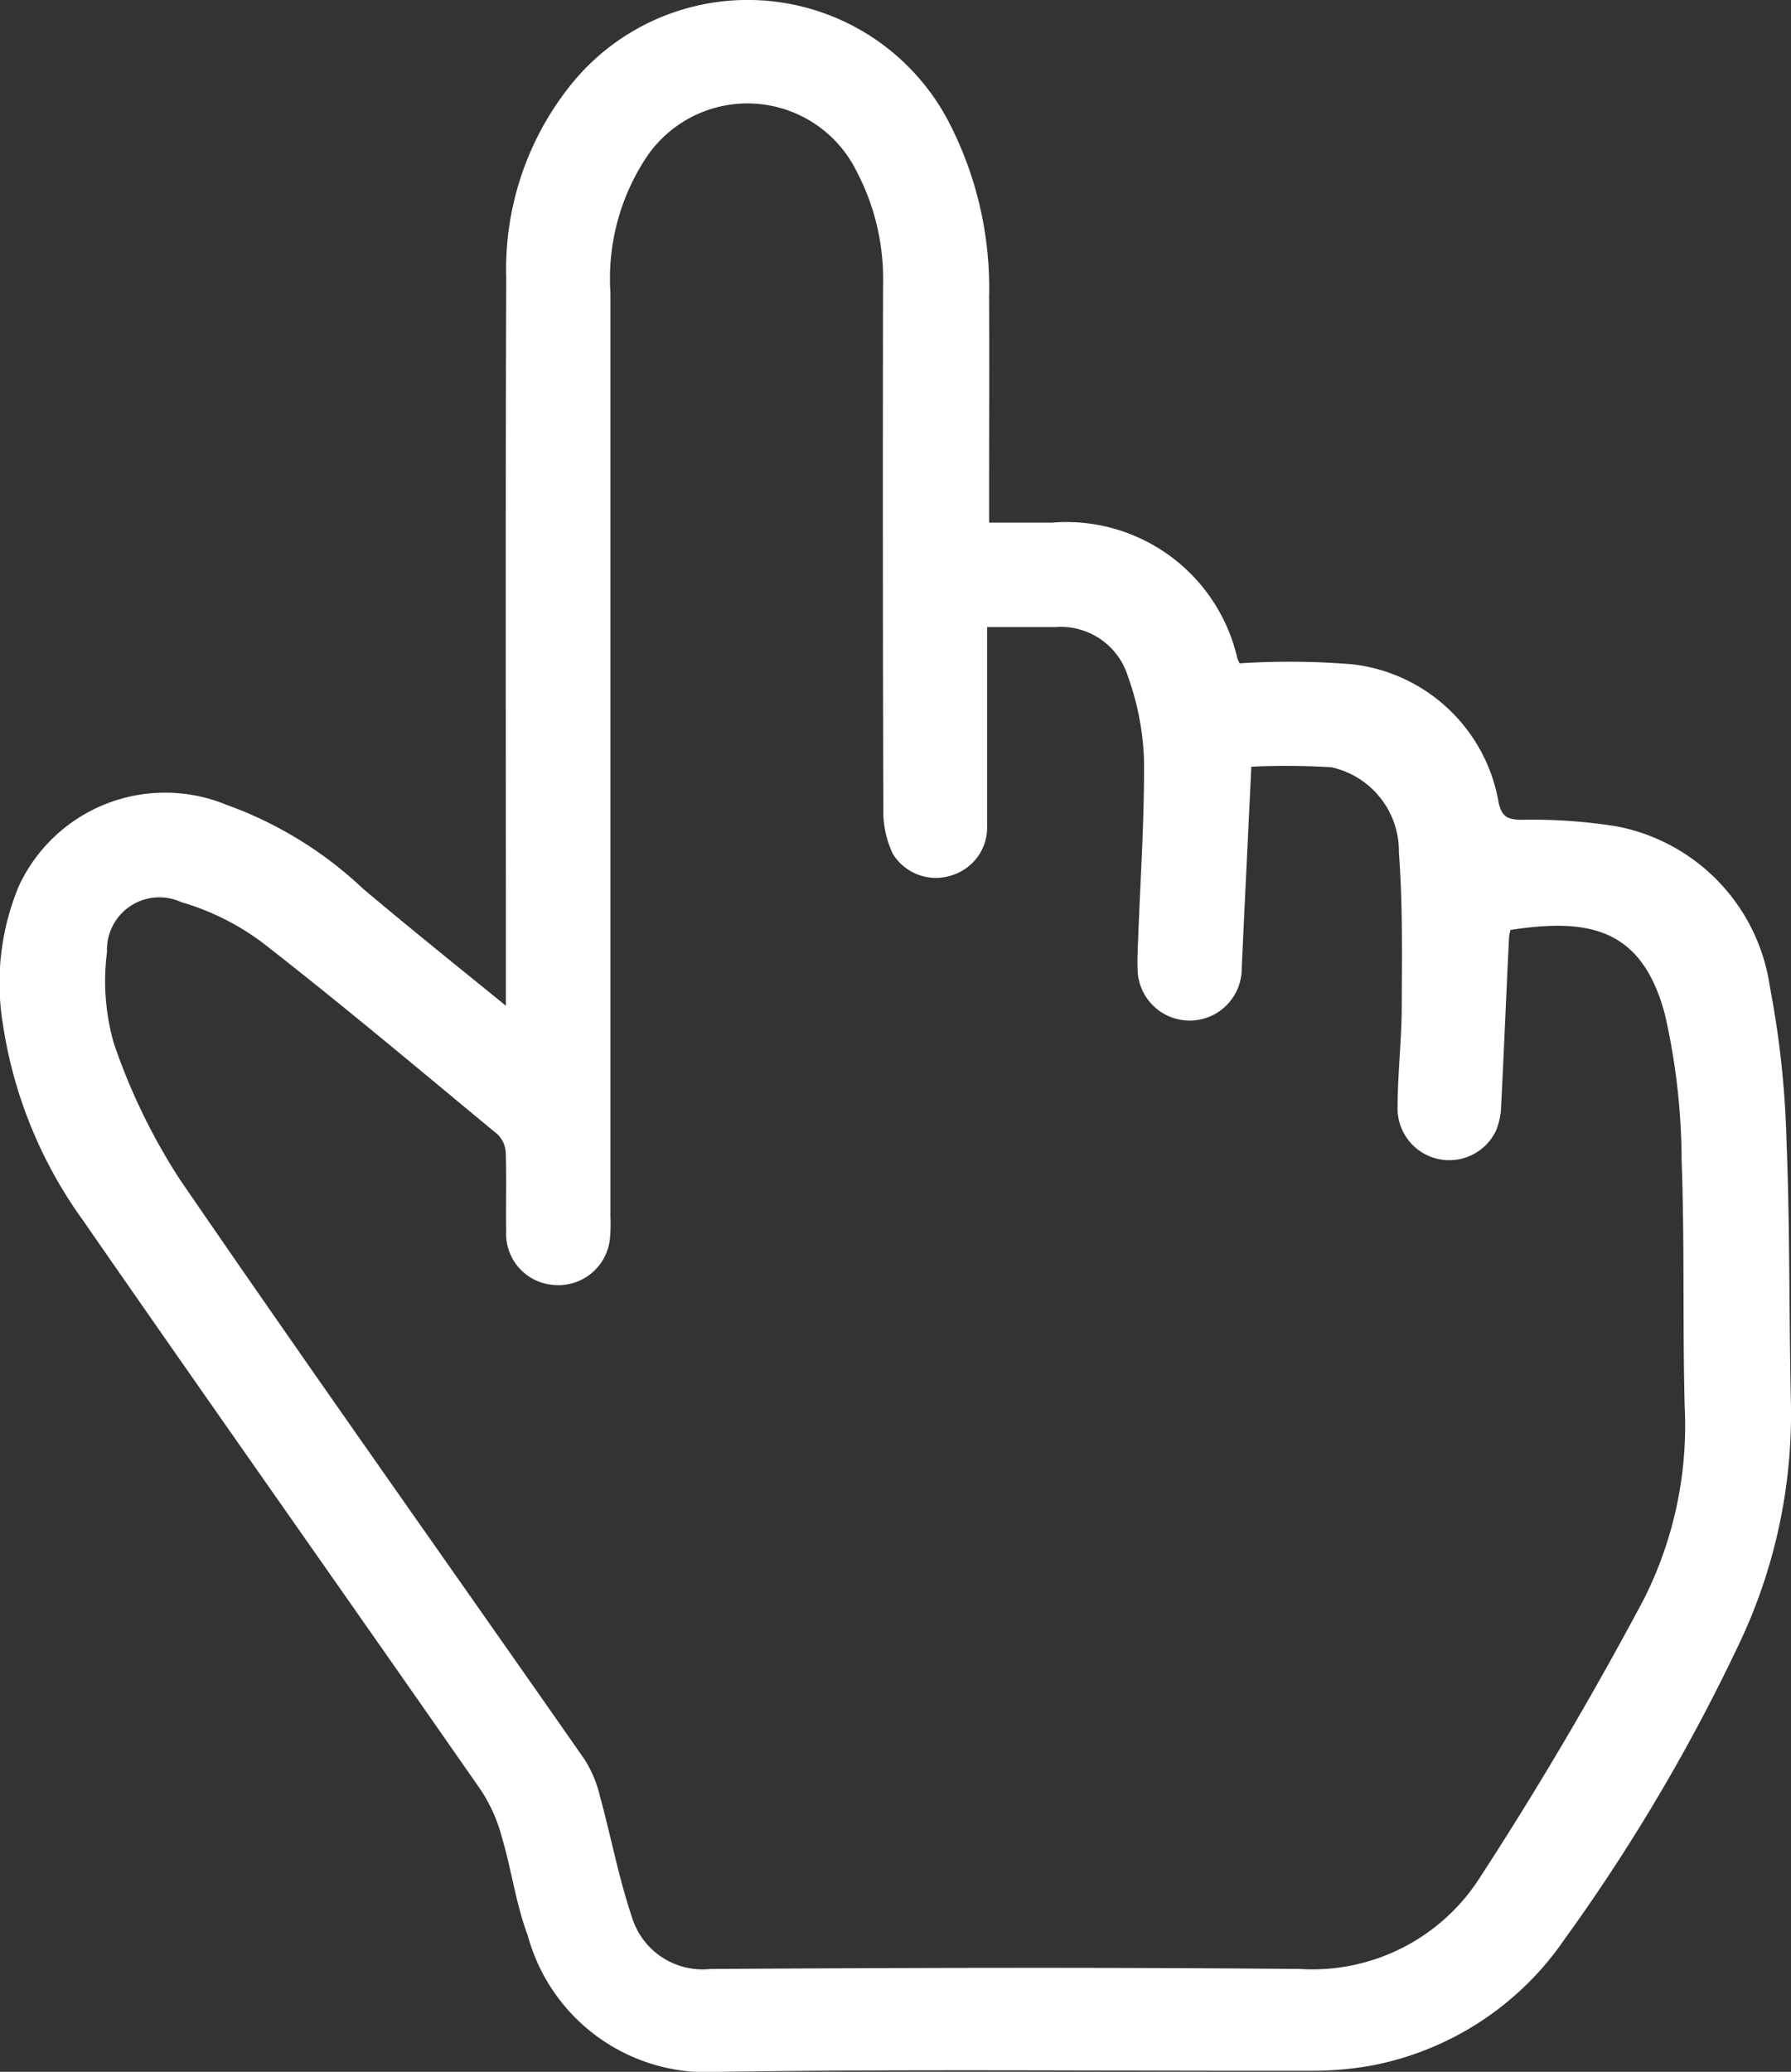
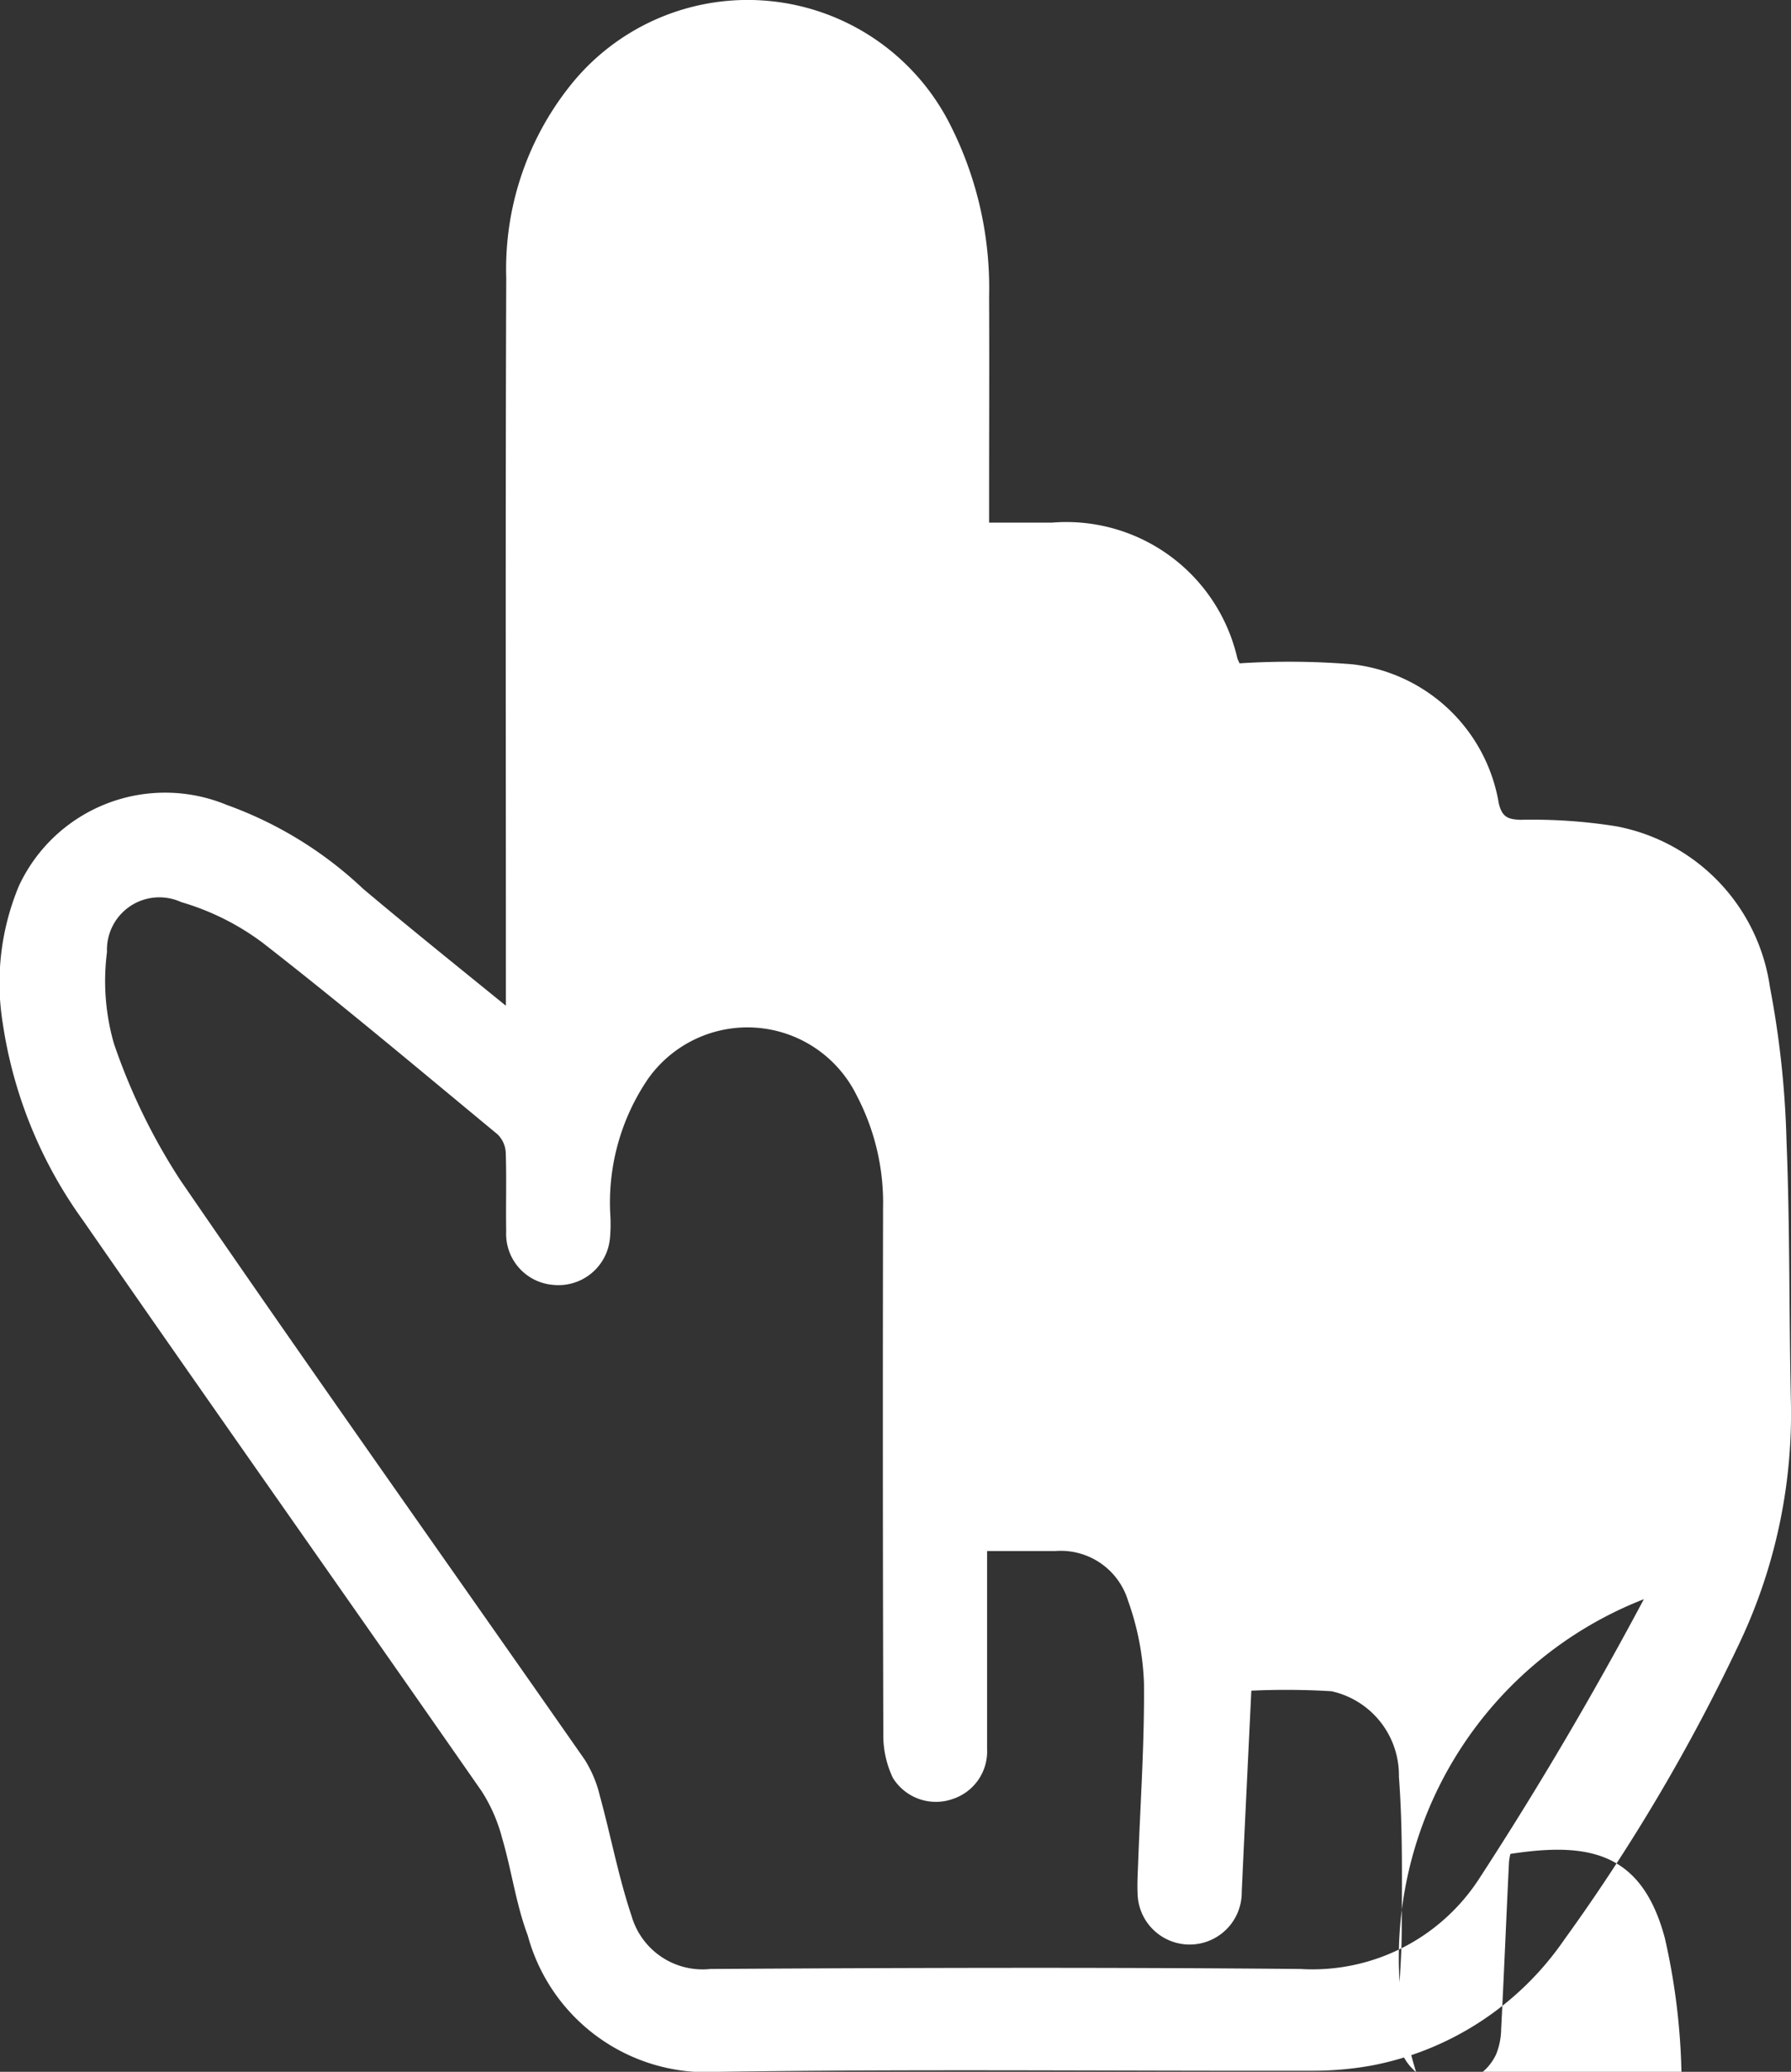
<svg xmlns="http://www.w3.org/2000/svg" width="35.049" height="40.541" viewBox="0 0 35.049 40.541">
  <rect x="0" y="0" width="35.049" height="40.541" fill="#333333" stroke="none" />
-   <path id="Path_207" data-name="Path 207" d="M4475.109,8379.991c-.036-1.687-.017-3.374-.085-5.06a18.467,18.467,0,0,0-.325-3.013,3.737,3.737,0,0,0-3-3.141,10.4,10.4,0,0,0-1.883-.128c-.246-.009-.36-.056-.423-.325a3.282,3.282,0,0,0-2.865-2.718,15.107,15.107,0,0,0-2.207-.019c-.014-.032-.032-.064-.044-.1a3.434,3.434,0,0,0-3.631-2.653h-1.227v-.467c0-1.319.006-2.638,0-3.956a7.057,7.057,0,0,0-.755-3.351,4.437,4.437,0,0,0-7.458-.758,5.757,5.757,0,0,0-1.236,3.744c-.017,4.588-.007,9.177-.007,13.767v.474c-.985-.8-1.9-1.535-2.795-2.289a7.648,7.648,0,0,0-2.669-1.641,3.155,3.155,0,0,0-4.068,1.59,4.936,4.936,0,0,0-.316,2.672,8.784,8.784,0,0,0,1.575,3.872c2.586,3.732,5.206,7.441,7.8,11.168a3.2,3.2,0,0,1,.4.918c.185.629.271,1.291.5,1.9a3.625,3.625,0,0,0,3.74,2.671c3.861-.056,7.725-.014,11.587-.021a6.506,6.506,0,0,0,1.178-.1,5.913,5.913,0,0,0,3.775-2.458,36.572,36.572,0,0,0,3.444-5.832A10.476,10.476,0,0,0,4475.109,8379.991Zm-2.877,3.91c-.993,1.864-2.067,3.693-3.22,5.464a3.887,3.887,0,0,1-3.5,1.771c-3.85-.035-7.7-.024-11.549,0a1.446,1.446,0,0,1-1.539-1.033c-.258-.768-.407-1.571-.622-2.354a2.335,2.335,0,0,0-.3-.714c-2.637-3.779-5.305-7.536-7.911-11.336a11.934,11.934,0,0,1-1.3-2.676,4.439,4.439,0,0,1-.134-1.789,1.025,1.025,0,0,1,1.451-.975,4.992,4.992,0,0,1,1.6.8c1.558,1.213,3.07,2.486,4.592,3.745a.535.535,0,0,1,.16.356c.018.514,0,1.027.009,1.543a1,1,0,0,0,.915,1.046,1.012,1.012,0,0,0,1.117-.928,3.049,3.049,0,0,0,.008-.4q0-9.04,0-18.08a4.3,4.3,0,0,1,.728-2.692,2.382,2.382,0,0,1,4.091.314,4.519,4.519,0,0,1,.516,2.2q-.01,5.142.005,10.286a1.931,1.931,0,0,0,.188.869.99.99,0,0,0,1.174.41.979.979,0,0,0,.669-.972c0-1.146,0-2.295,0-3.441v-.437c.465,0,.9,0,1.33,0a1.375,1.375,0,0,1,1.428.971,5.331,5.331,0,0,1,.312,1.613c.011,1.171-.071,2.343-.114,3.516-.007.2-.02.395-.011.592a1.019,1.019,0,1,0,2.038-.023c.06-1.3.124-2.6.188-3.937a14.742,14.742,0,0,1,1.569.011,1.683,1.683,0,0,1,1.319,1.67c.075.994.059,2,.055,3,0,.658-.079,1.316-.081,1.974a1.012,1.012,0,0,0,1.927.464,1.359,1.359,0,0,0,.1-.5c.057-1.093.1-2.185.154-3.276a1.286,1.286,0,0,1,.027-.149c1.531-.235,2.571-.041,3.022,1.647a12.963,12.963,0,0,1,.328,2.849c.06,1.605.019,3.214.06,4.82A7.535,7.535,0,0,1,4472.232,8383.9Z" transform="translate(-4440.063 -8352.607)" fill="#fff" />
+   <path id="Path_207" data-name="Path 207" d="M4475.109,8379.991c-.036-1.687-.017-3.374-.085-5.06a18.467,18.467,0,0,0-.325-3.013,3.737,3.737,0,0,0-3-3.141,10.4,10.4,0,0,0-1.883-.128c-.246-.009-.36-.056-.423-.325a3.282,3.282,0,0,0-2.865-2.718,15.107,15.107,0,0,0-2.207-.019c-.014-.032-.032-.064-.044-.1a3.434,3.434,0,0,0-3.631-2.653h-1.227v-.467c0-1.319.006-2.638,0-3.956a7.057,7.057,0,0,0-.755-3.351,4.437,4.437,0,0,0-7.458-.758,5.757,5.757,0,0,0-1.236,3.744c-.017,4.588-.007,9.177-.007,13.767v.474c-.985-.8-1.9-1.535-2.795-2.289a7.648,7.648,0,0,0-2.669-1.641,3.155,3.155,0,0,0-4.068,1.59,4.936,4.936,0,0,0-.316,2.672,8.784,8.784,0,0,0,1.575,3.872c2.586,3.732,5.206,7.441,7.8,11.168a3.2,3.2,0,0,1,.4.918c.185.629.271,1.291.5,1.9a3.625,3.625,0,0,0,3.74,2.671c3.861-.056,7.725-.014,11.587-.021a6.506,6.506,0,0,0,1.178-.1,5.913,5.913,0,0,0,3.775-2.458,36.572,36.572,0,0,0,3.444-5.832A10.476,10.476,0,0,0,4475.109,8379.991Zm-2.877,3.91c-.993,1.864-2.067,3.693-3.22,5.464a3.887,3.887,0,0,1-3.5,1.771c-3.85-.035-7.7-.024-11.549,0a1.446,1.446,0,0,1-1.539-1.033c-.258-.768-.407-1.571-.622-2.354a2.335,2.335,0,0,0-.3-.714c-2.637-3.779-5.305-7.536-7.911-11.336a11.934,11.934,0,0,1-1.3-2.676,4.439,4.439,0,0,1-.134-1.789,1.025,1.025,0,0,1,1.451-.975,4.992,4.992,0,0,1,1.6.8c1.558,1.213,3.07,2.486,4.592,3.745a.535.535,0,0,1,.16.356c.018.514,0,1.027.009,1.543a1,1,0,0,0,.915,1.046,1.012,1.012,0,0,0,1.117-.928,3.049,3.049,0,0,0,.008-.4a4.3,4.3,0,0,1,.728-2.692,2.382,2.382,0,0,1,4.091.314,4.519,4.519,0,0,1,.516,2.2q-.01,5.142.005,10.286a1.931,1.931,0,0,0,.188.869.99.99,0,0,0,1.174.41.979.979,0,0,0,.669-.972c0-1.146,0-2.295,0-3.441v-.437c.465,0,.9,0,1.33,0a1.375,1.375,0,0,1,1.428.971,5.331,5.331,0,0,1,.312,1.613c.011,1.171-.071,2.343-.114,3.516-.007.2-.02.395-.011.592a1.019,1.019,0,1,0,2.038-.023c.06-1.3.124-2.6.188-3.937a14.742,14.742,0,0,1,1.569.011,1.683,1.683,0,0,1,1.319,1.67c.075.994.059,2,.055,3,0,.658-.079,1.316-.081,1.974a1.012,1.012,0,0,0,1.927.464,1.359,1.359,0,0,0,.1-.5c.057-1.093.1-2.185.154-3.276a1.286,1.286,0,0,1,.027-.149c1.531-.235,2.571-.041,3.022,1.647a12.963,12.963,0,0,1,.328,2.849c.06,1.605.019,3.214.06,4.82A7.535,7.535,0,0,1,4472.232,8383.9Z" transform="translate(-4440.063 -8352.607)" fill="#fff" />
</svg>